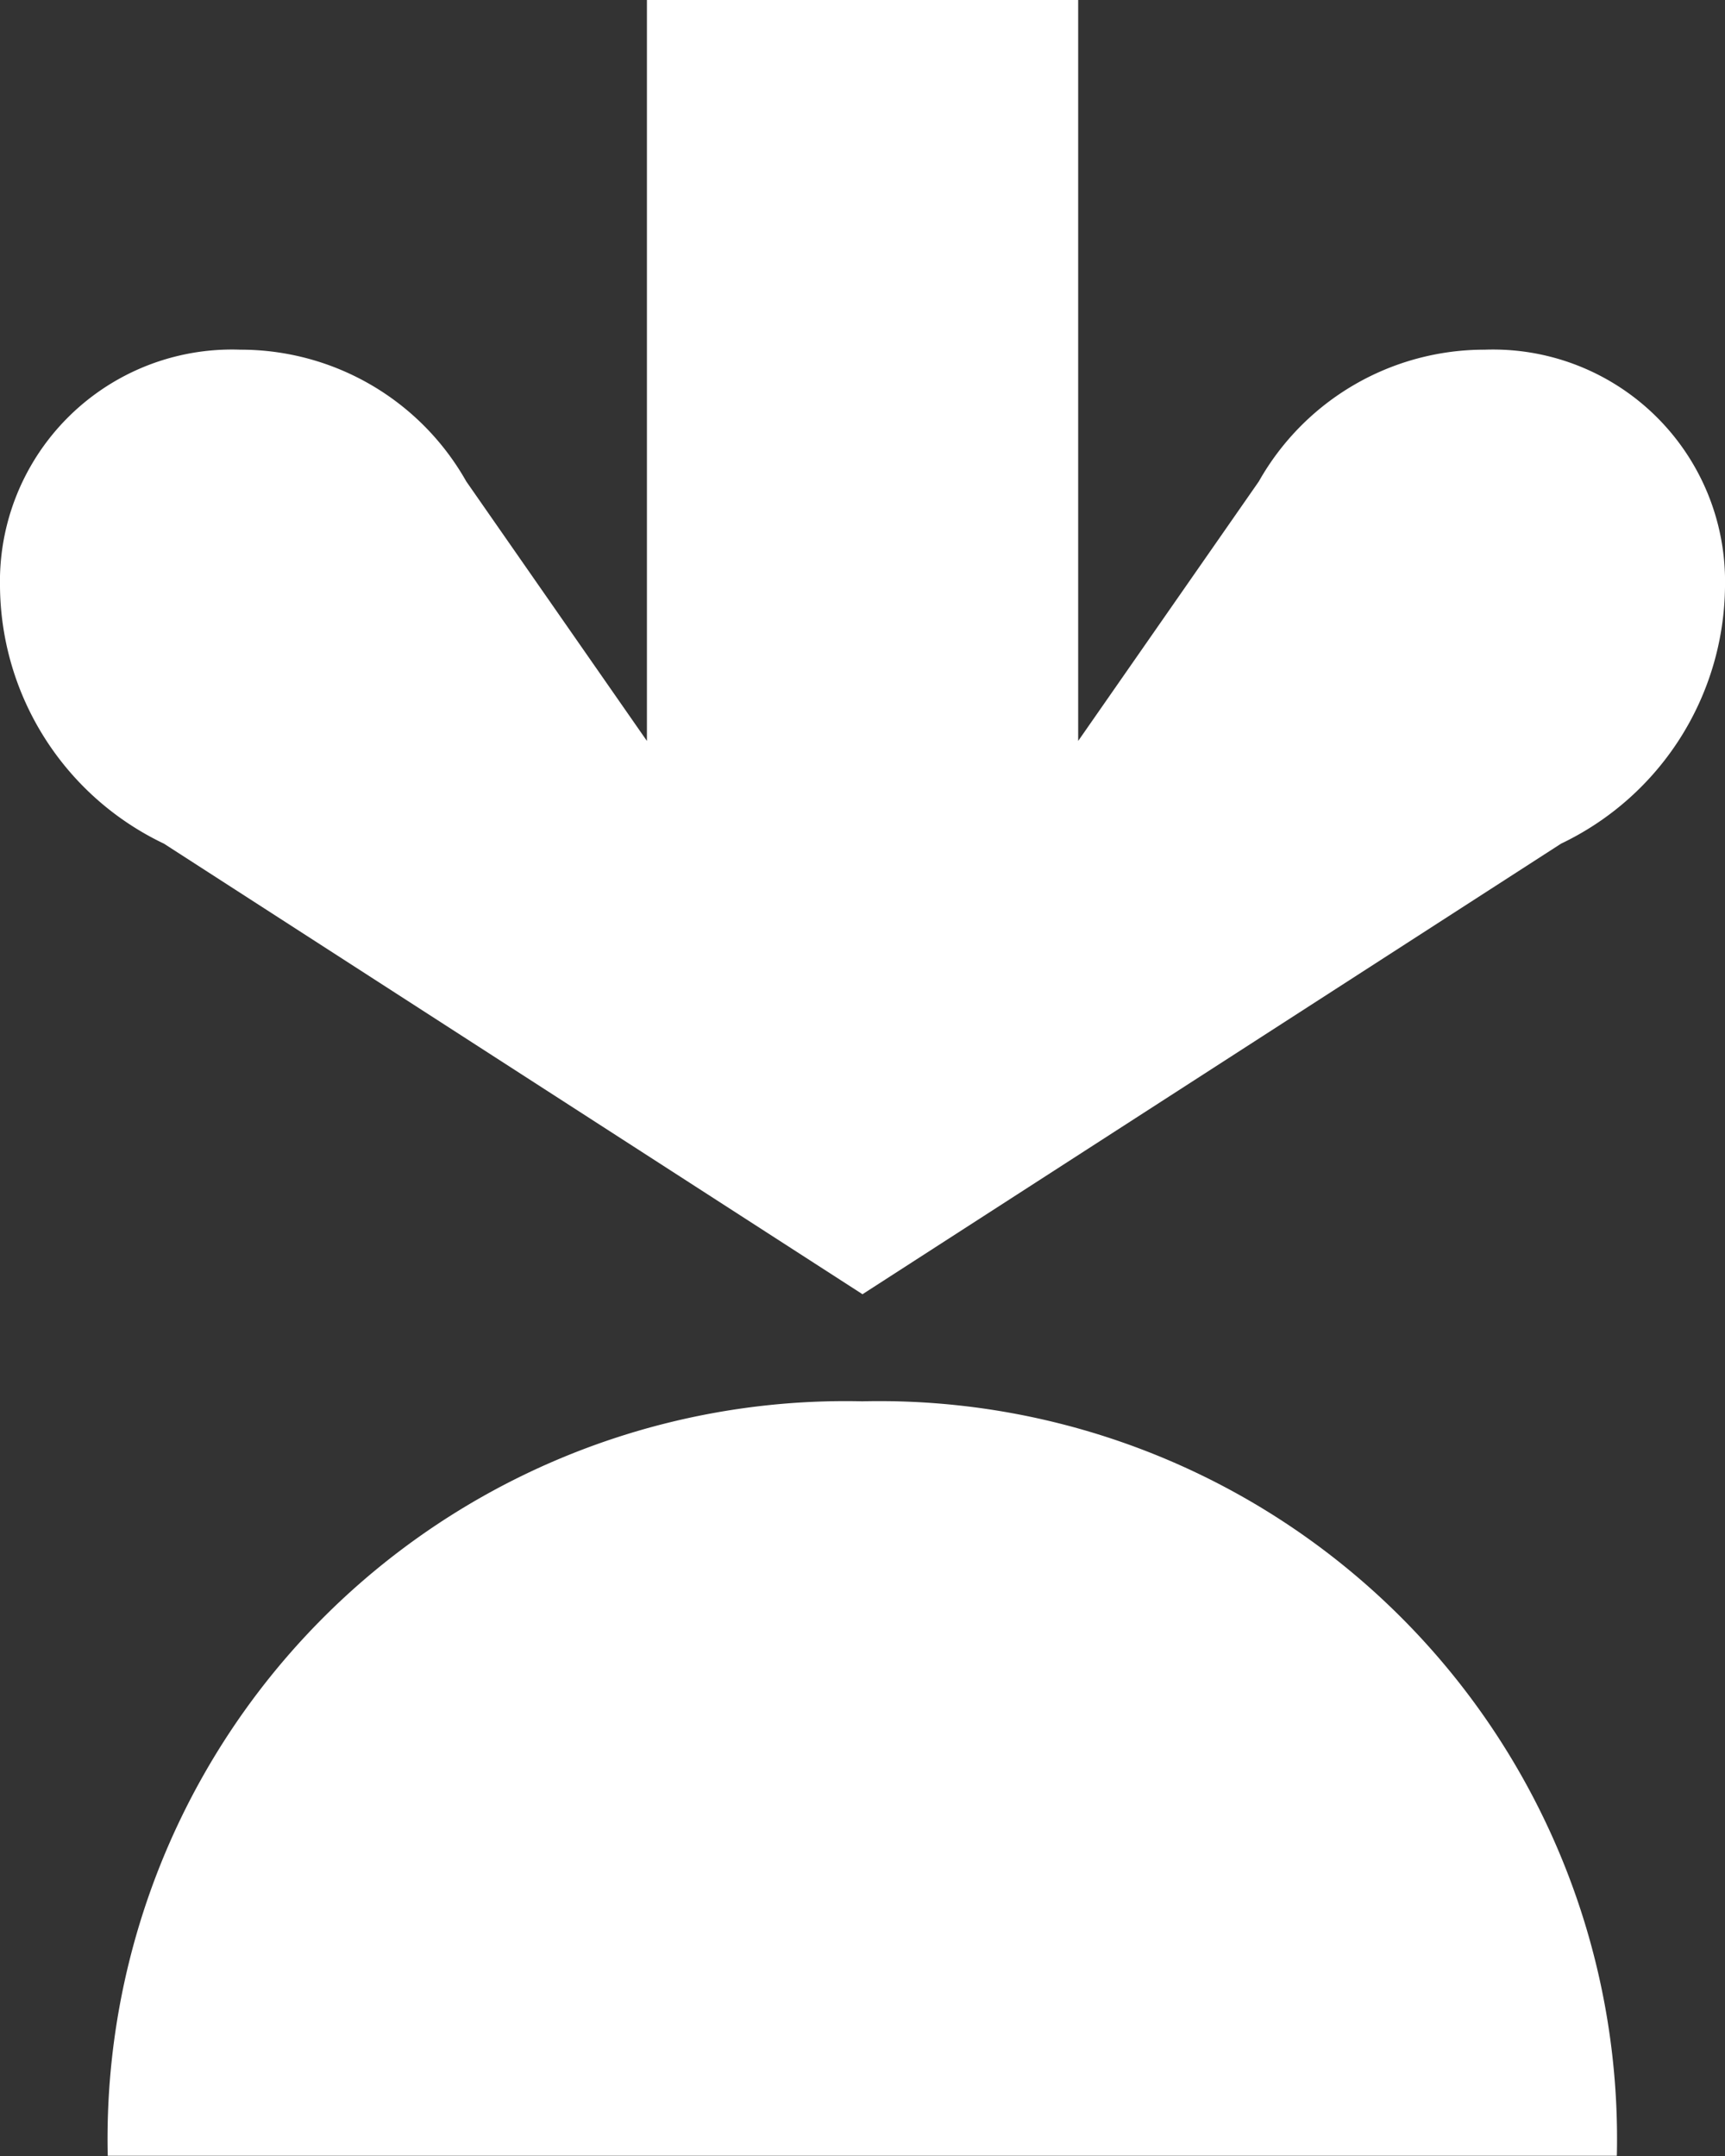
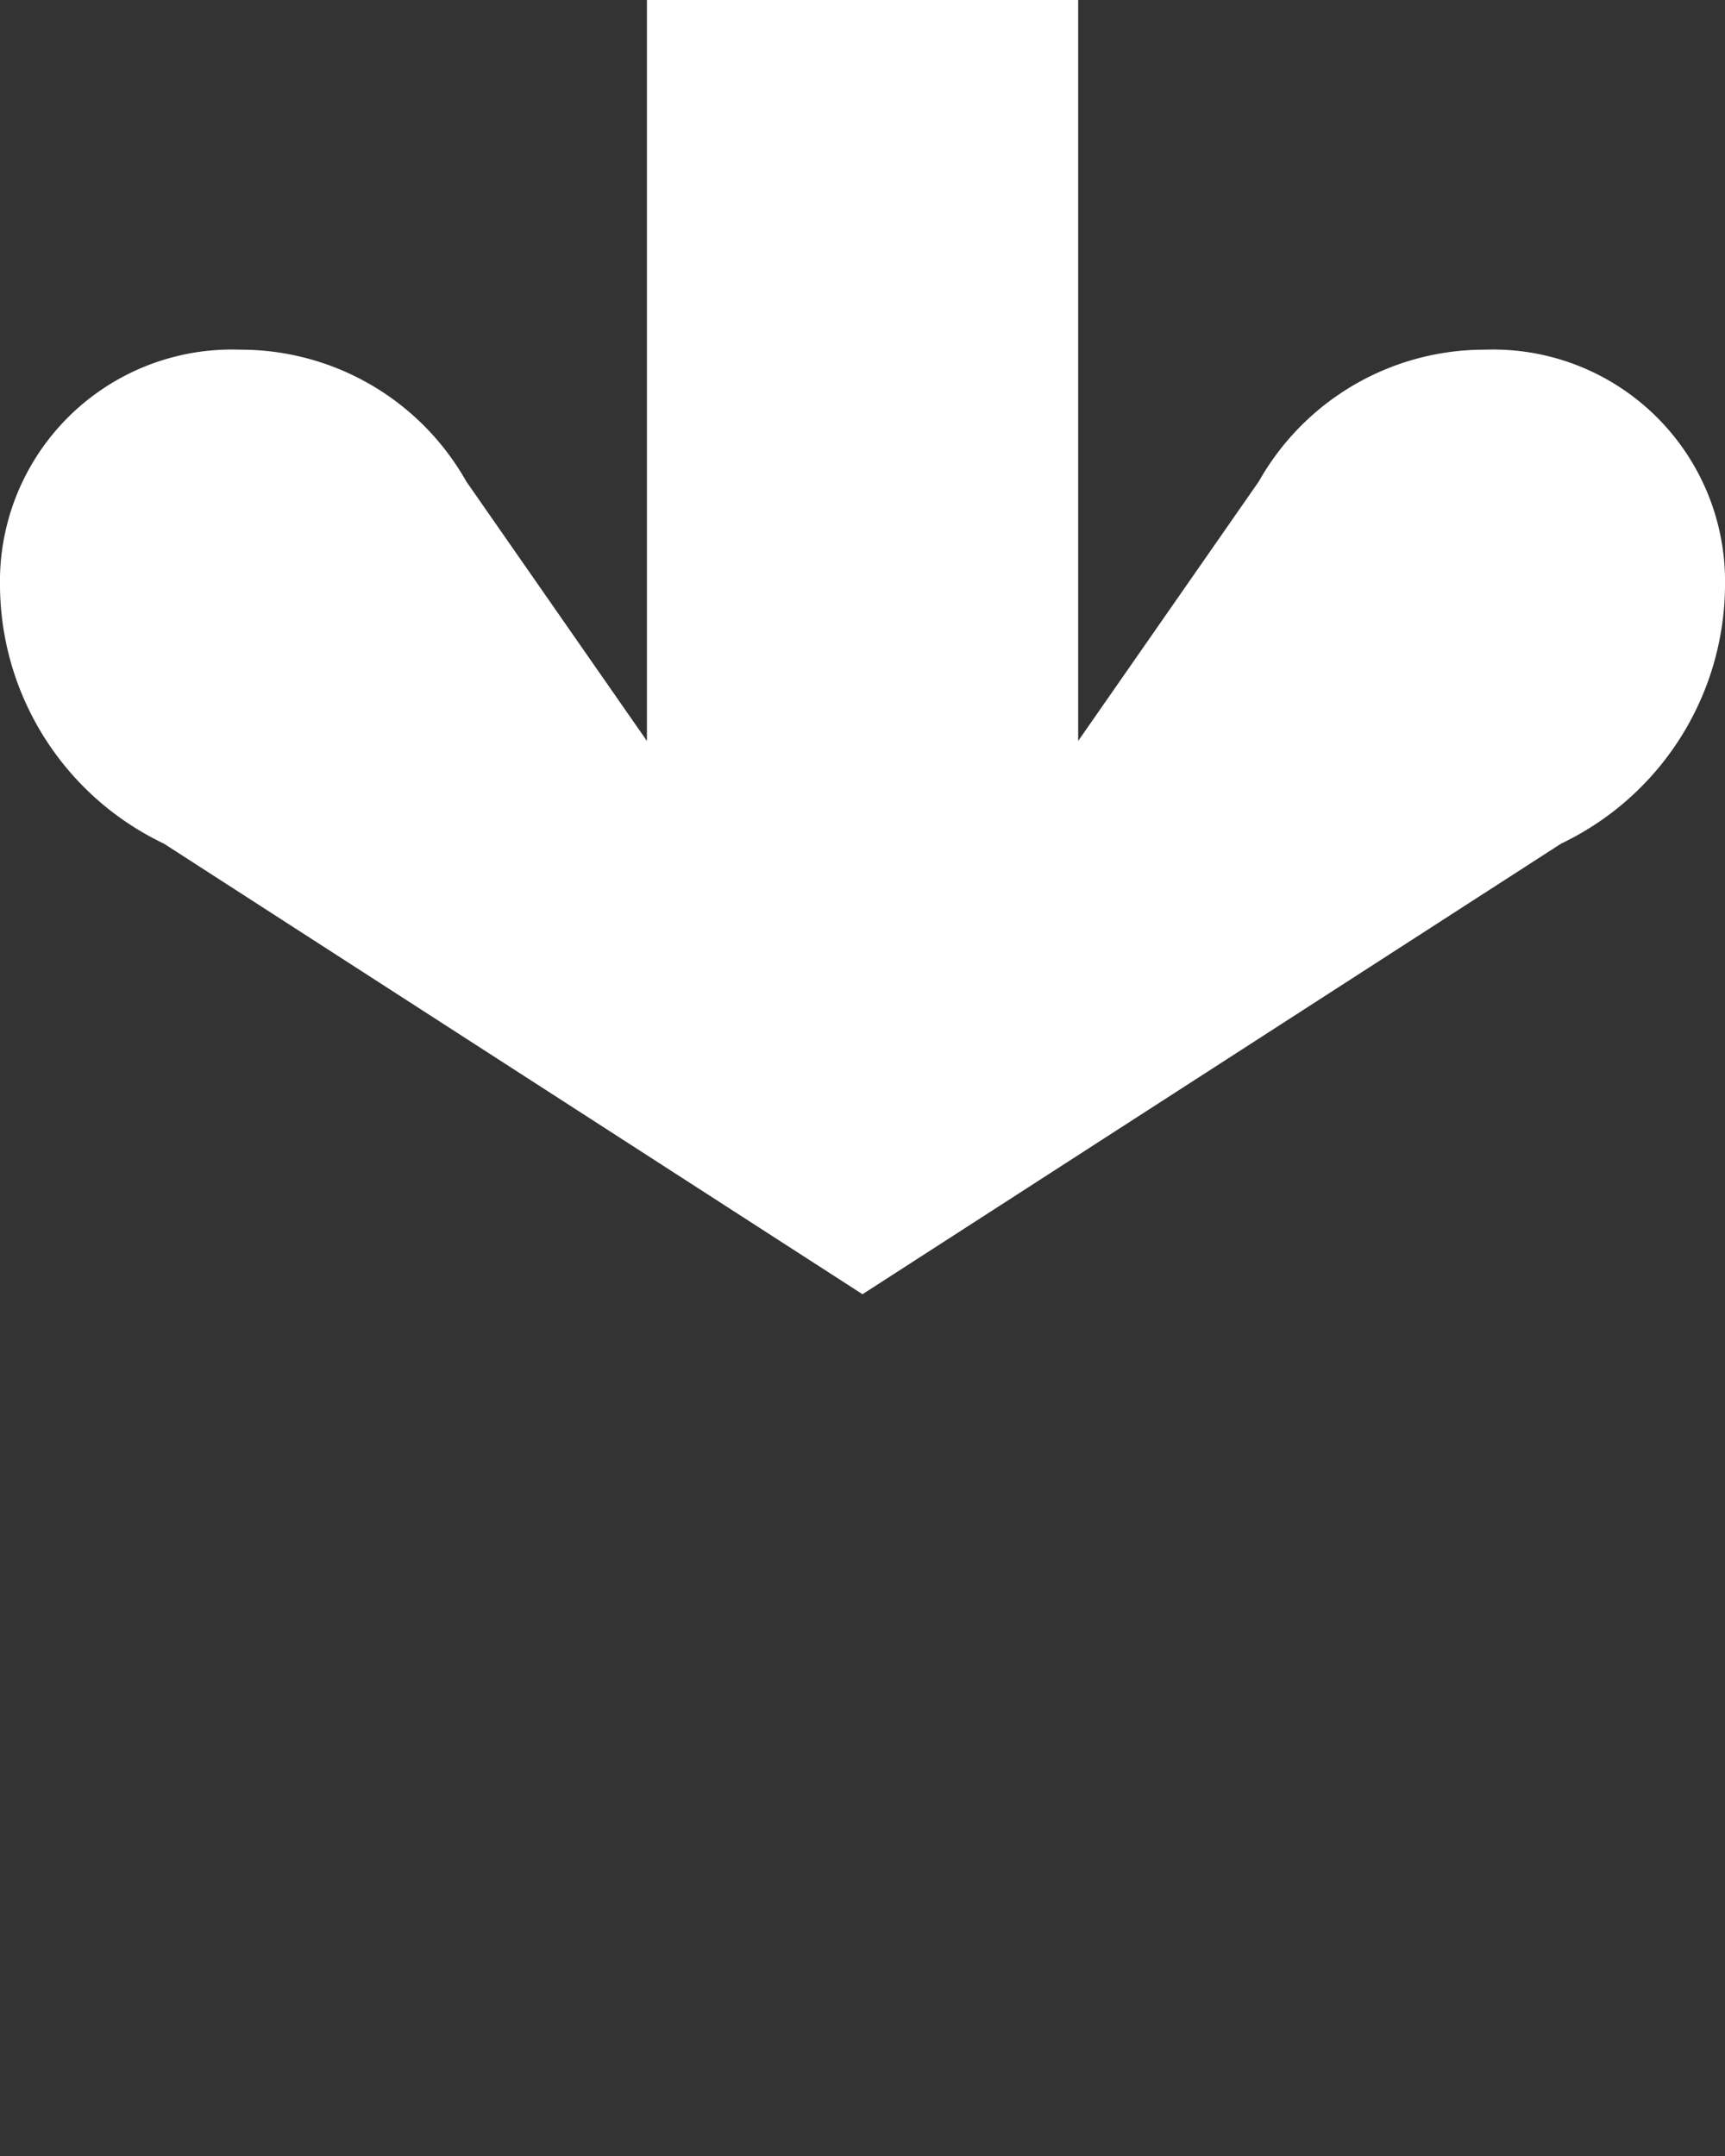
<svg xmlns="http://www.w3.org/2000/svg" id="Instacart_Favicon_White_1400x1400" width="16.46" height="20.575" viewBox="0 0 16.46 20.575">
  <rect x="0" y="0" width="16.46" height="20.575" fill="#333333" stroke="none" />
-   <path id="Path_30" data-name="Path 30" d="M171.7,429.5a7.04,7.04,0,0,1,7.2,7.2H164.5A7.041,7.041,0,0,1,171.7,429.5Z" transform="translate(-163.472 -416.127)" fill="#fff" />
  <path id="Path_31" data-name="Path 31" d="M152.169,88.337a2.472,2.472,0,0,0-2.157,1.257l-1.724,2.477V85h-4.115v7.071l-1.724-2.477a2.472,2.472,0,0,0-2.157-1.257A2.214,2.214,0,0,0,138,90.6a2.744,2.744,0,0,0,1.564,2.451l6.666,4.3,6.666-4.3A2.747,2.747,0,0,0,154.46,90.6,2.214,2.214,0,0,0,152.169,88.337Z" transform="translate(-138 -85)" fill="#fff" />
</svg>